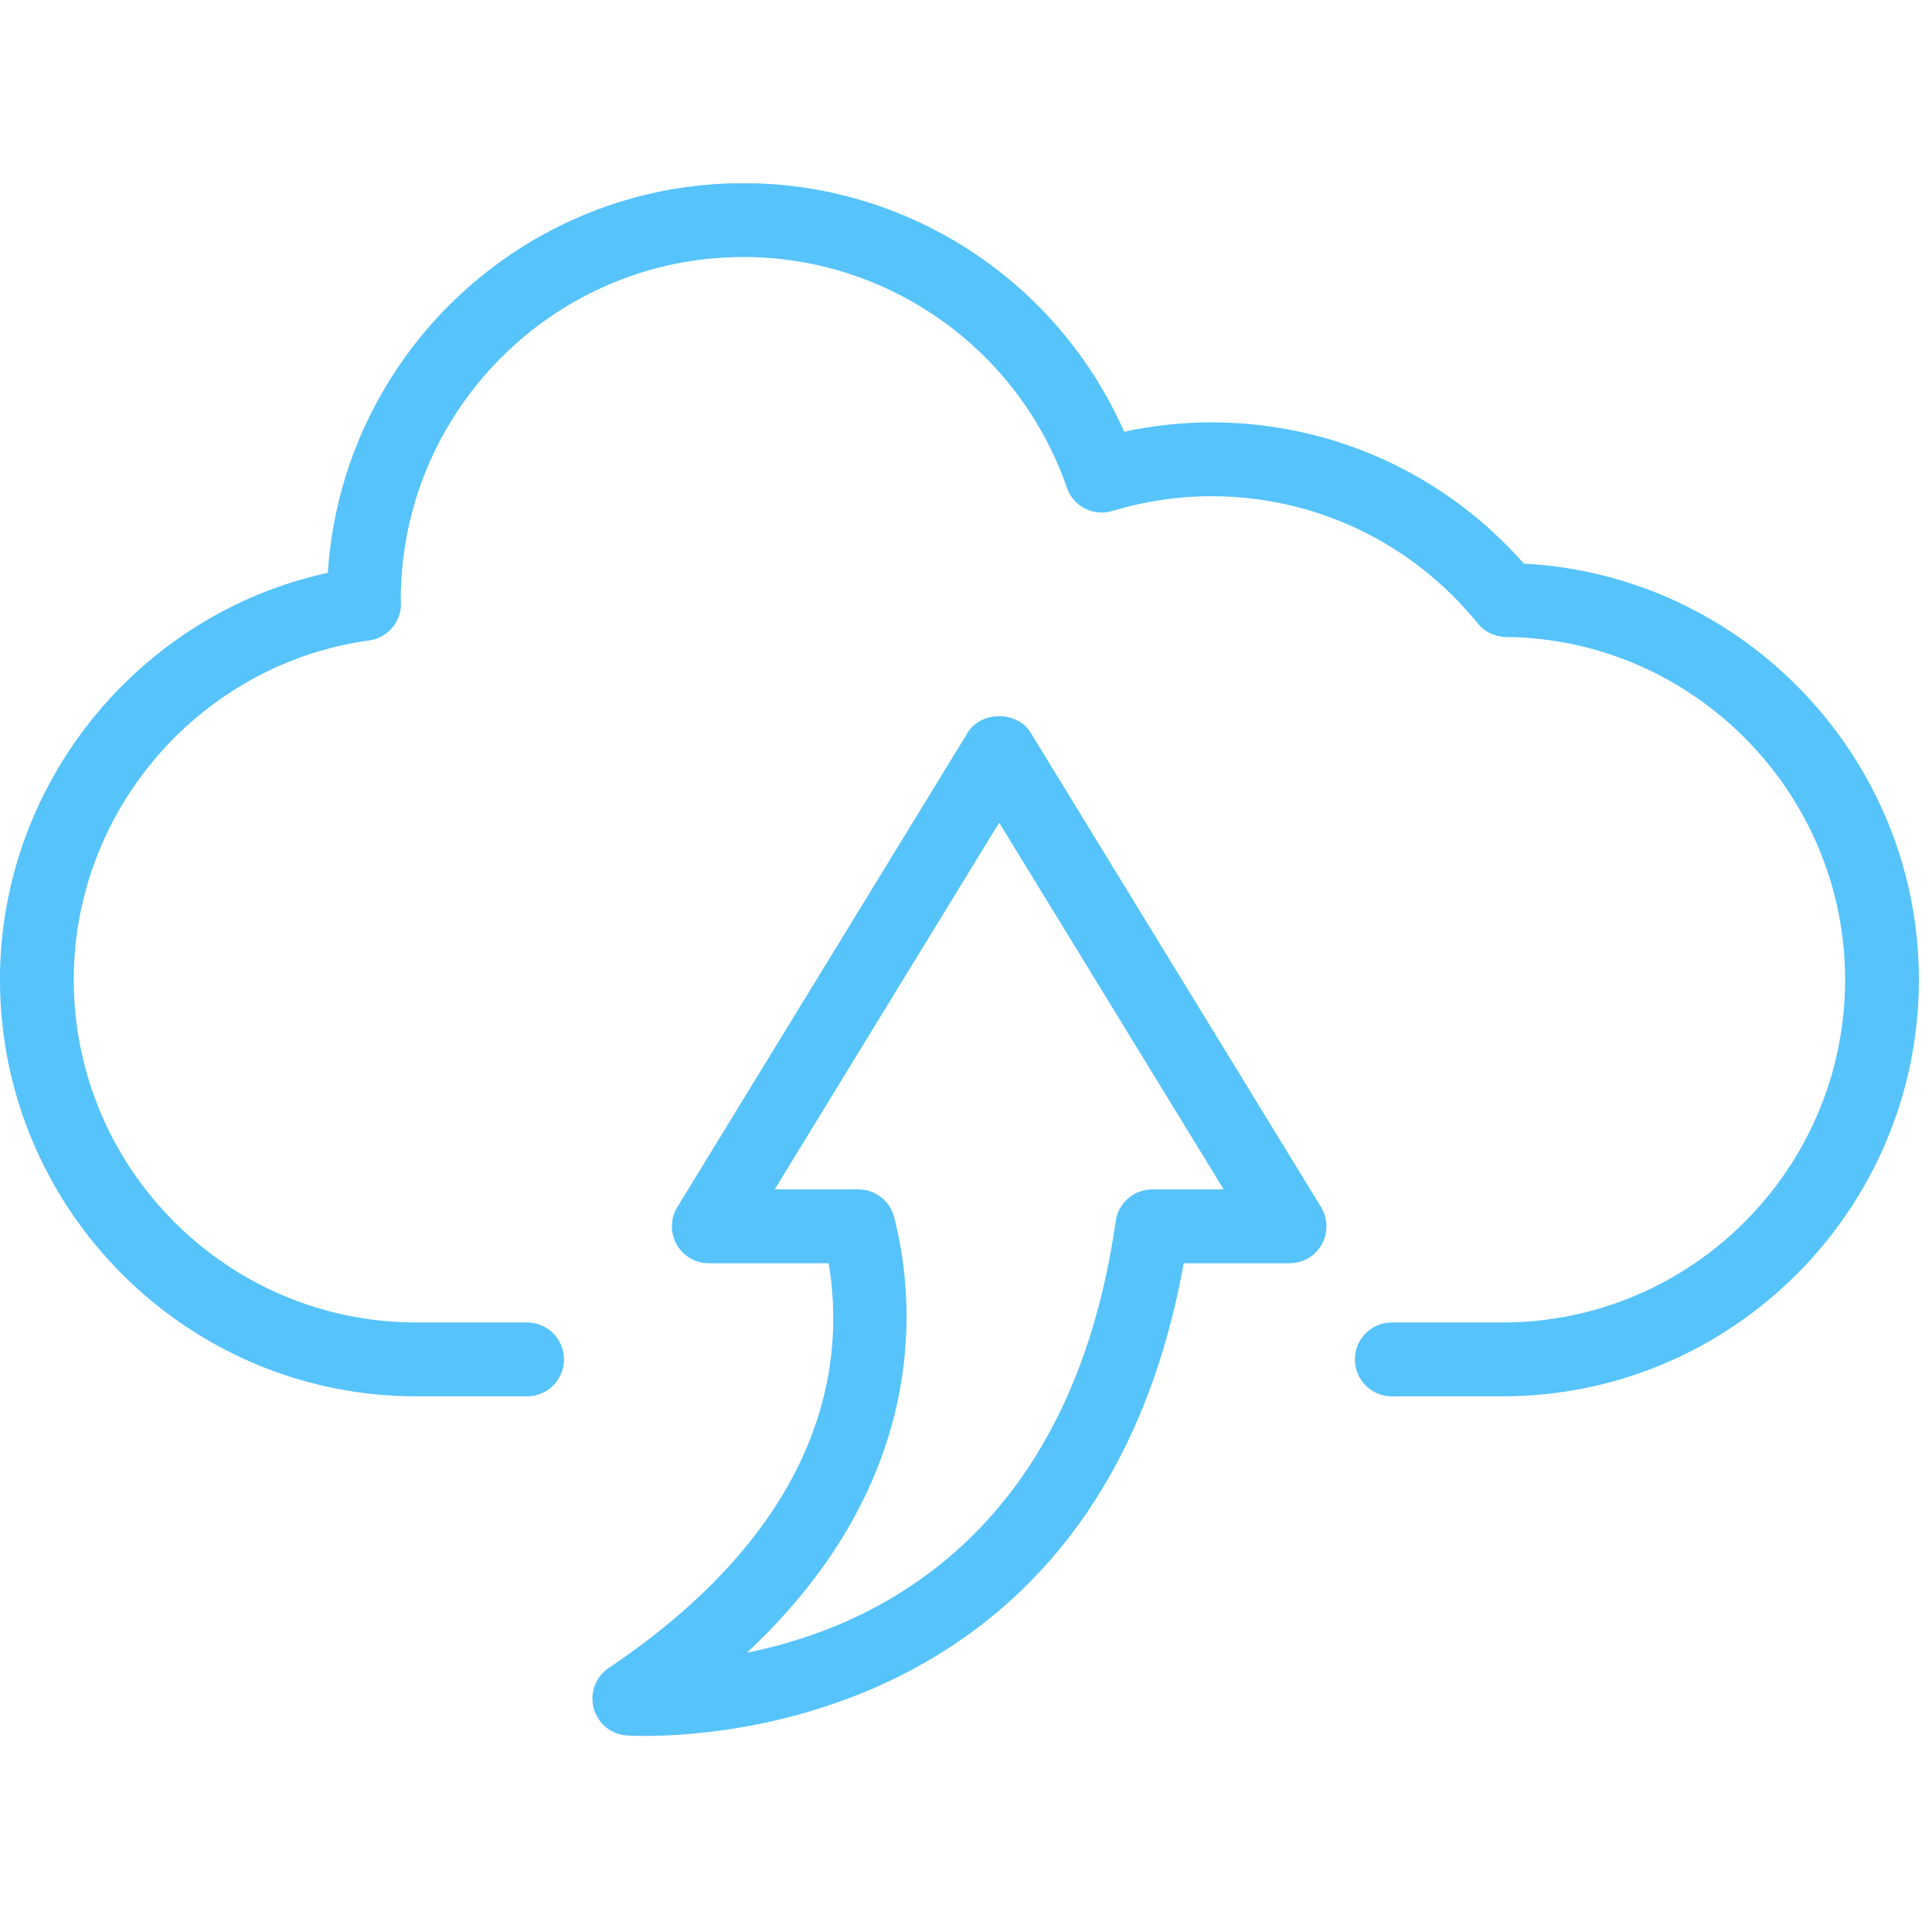
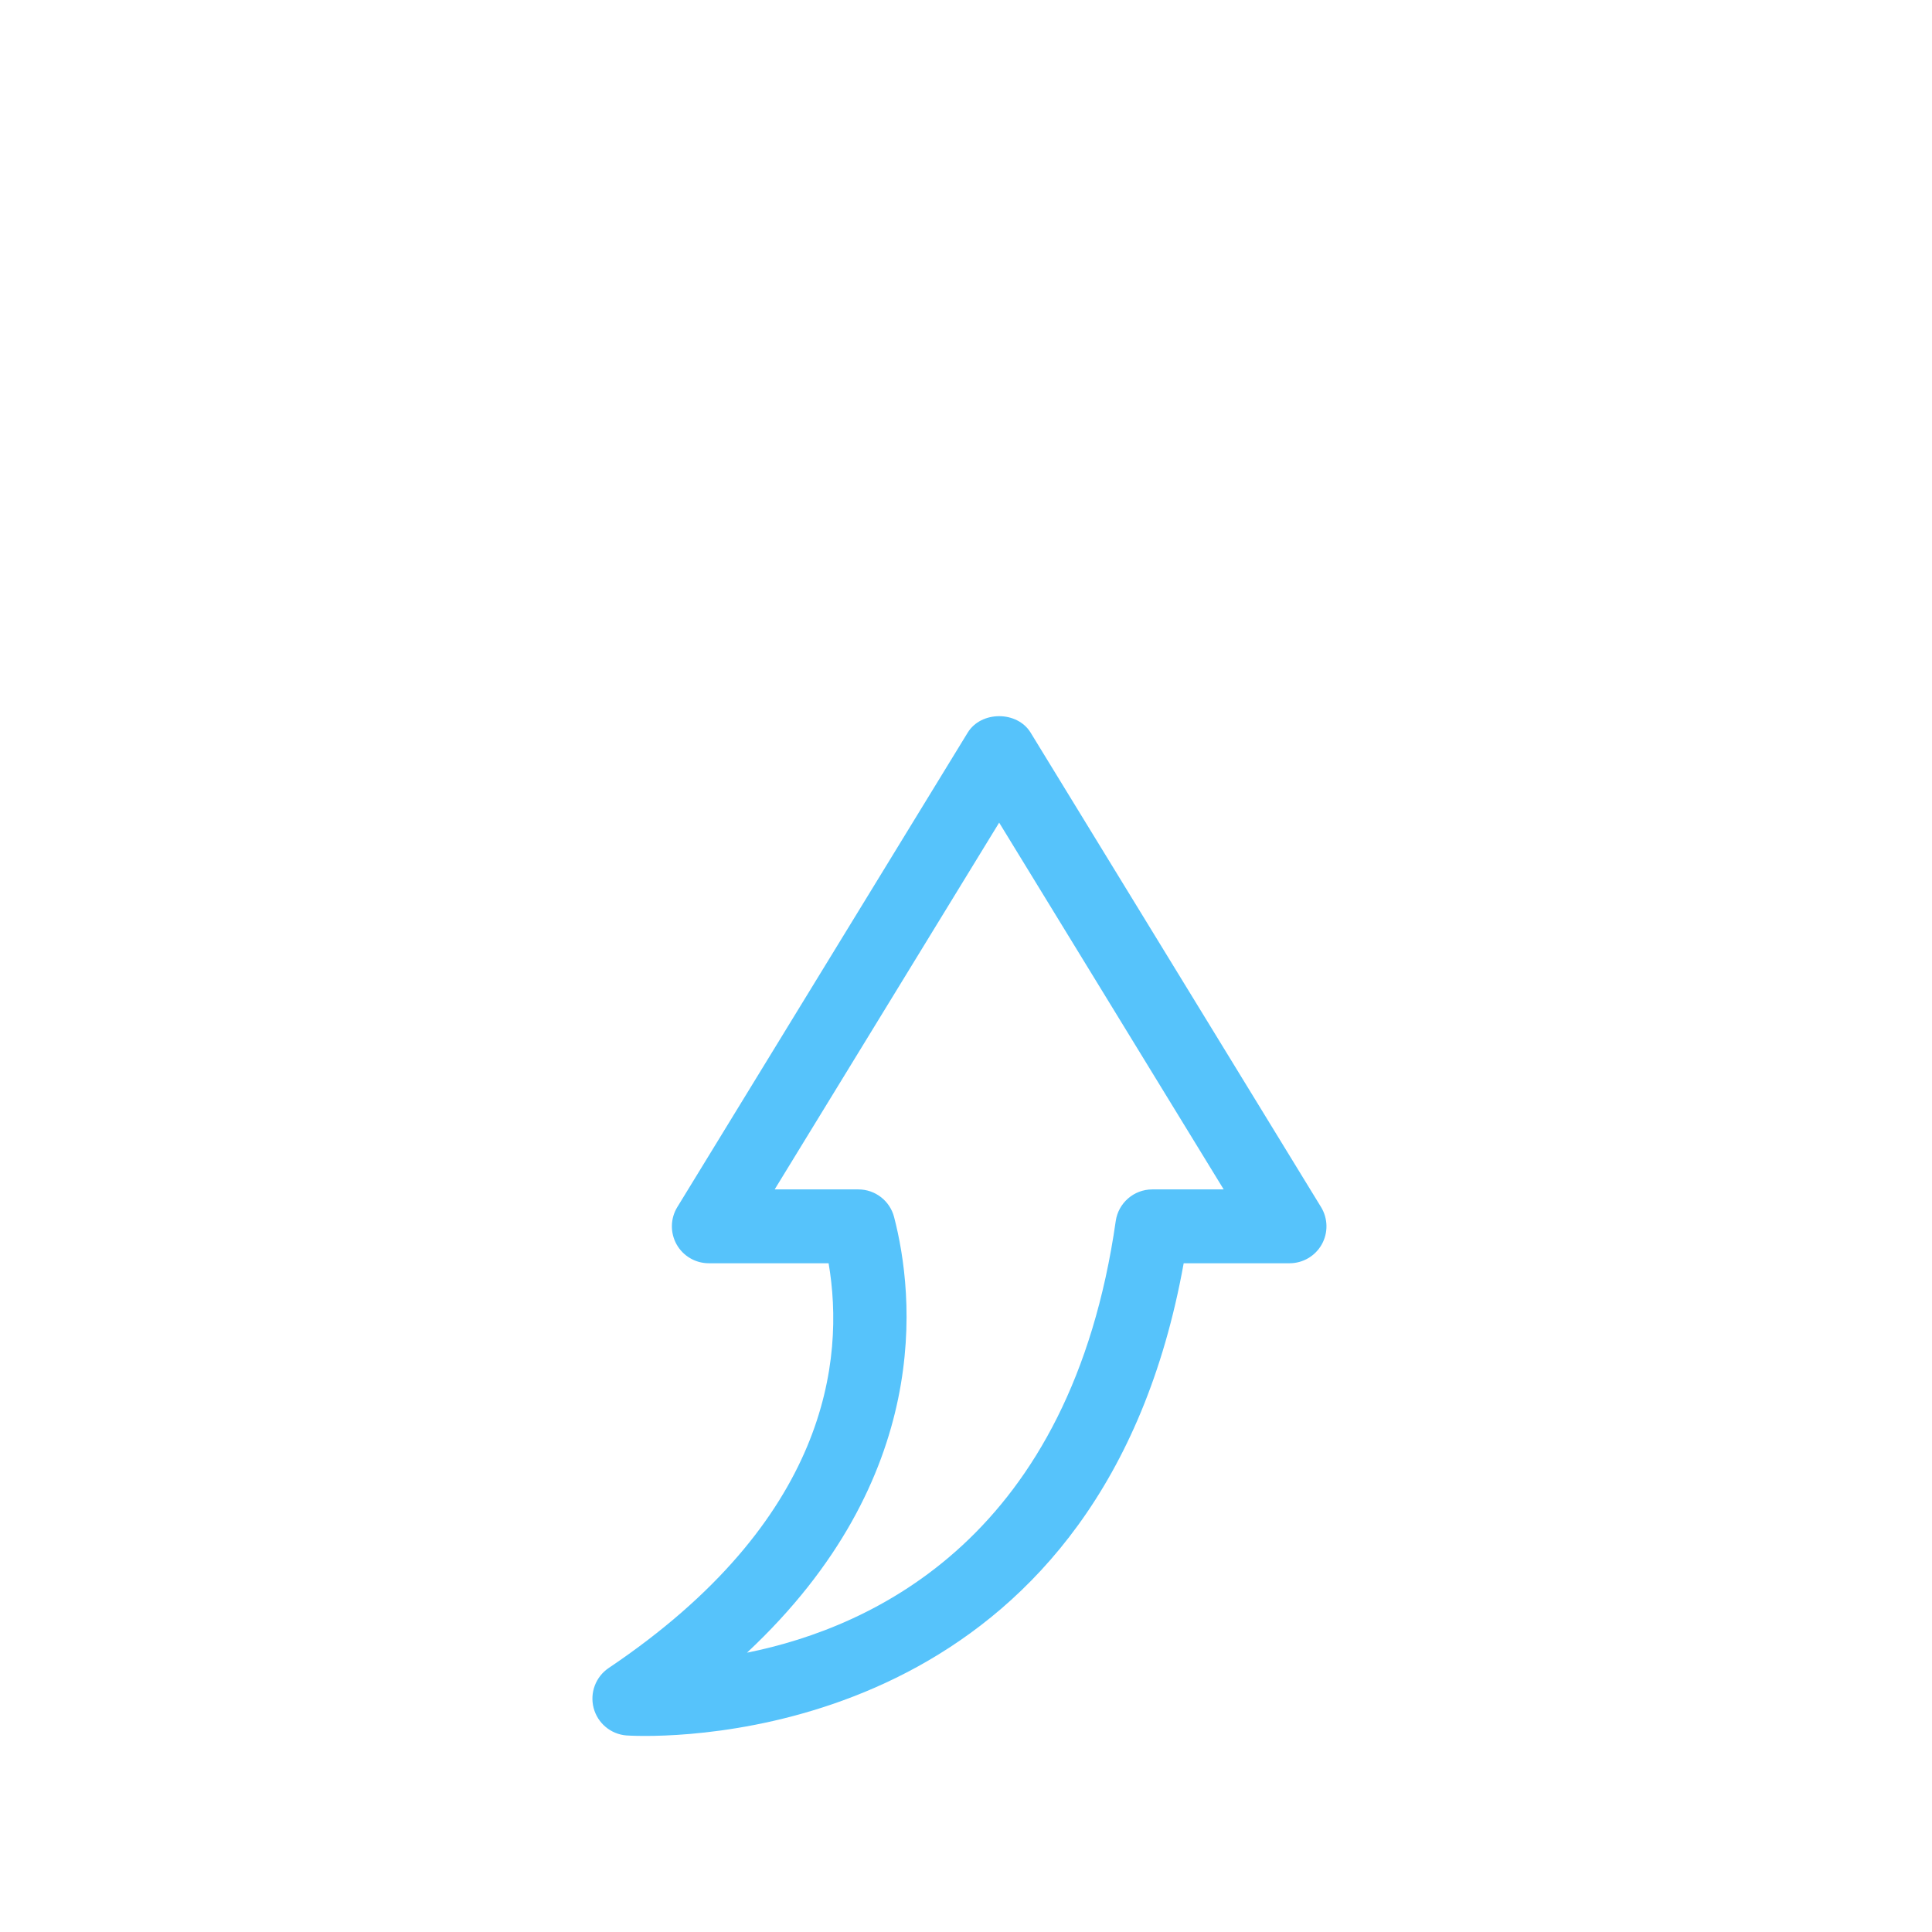
<svg xmlns="http://www.w3.org/2000/svg" xmlns:ns1="http://www.serif.com/" width="100%" height="100%" viewBox="0 0 98 98" xml:space="preserve" style="fill-rule:evenodd;clip-rule:evenodd;stroke-linejoin:round;stroke-miterlimit:2;">
  <g id="_52.svg" ns1:id="52.svg" transform="matrix(0.195,0,0,0.195,48.667,48.667)">
    <g transform="matrix(1,0,0,1,-250,-250)">
      <path d="M201.938,309.823L223.714,309.823C228.089,309.823 231.906,312.781 233.005,317.021C238.25,337.203 243.354,384.87 194.734,430.333C228.13,423.625 278.969,399.828 290.656,318.068C291.328,313.344 295.38,309.823 300.156,309.823L318.74,309.823L260.333,214.417L201.938,309.823ZM168.26,451.99C165.24,451.99 163.484,451.87 163.344,451.859C159.276,451.521 155.865,448.651 154.839,444.703C153.813,440.755 155.385,436.589 158.776,434.307C215.797,395.964 220.255,354.255 215.969,329.031L184.797,329.031C181.328,329.031 178.125,327.156 176.422,324.12C174.729,321.083 174.797,317.37 176.62,314.406L252.151,191C255.641,185.297 265.031,185.297 268.516,191L344.057,314.406C345.875,317.37 345.948,321.083 344.255,324.12C342.552,327.156 339.349,329.031 335.875,329.031L308.333,329.031C287.458,444.958 191.214,451.99 168.26,451.99" style="fill:rgb(86,195,251);fill-rule:nonzero;" />
      <g>
        <clipPath id="_clip1">
          <rect x="0" y="48.125" width="500" height="315.875" />
        </clipPath>
        <g clip-path="url(#_clip1)">
-           <path d="M391.26,363.651L362.464,363.651C357.161,363.651 352.865,359.349 352.865,354.042C352.865,348.729 357.161,344.438 362.464,344.438L391.26,344.438C440.406,344.438 480.385,304.427 480.385,255.25C480.385,206.589 440.813,166.599 392.161,166.12C389.297,166.089 386.594,164.792 384.797,162.563C367.766,141.563 342.536,129.505 315.578,129.505C306.891,129.505 298.214,130.797 289.786,133.333C284.865,134.849 279.63,132.151 277.943,127.281C265.516,91.401 231.703,67.281 193.807,67.281C144.661,67.281 104.672,107.286 104.672,156.458L104.729,157.38C104.786,162.224 101.24,166.365 96.448,167.016C52.641,173.083 19.615,211.016 19.615,255.25C19.615,304.427 59.594,344.438 108.74,344.438L137.536,344.438C142.839,344.438 147.135,348.729 147.135,354.042C147.135,359.349 142.839,363.651 137.536,363.651L108.74,363.651C49.01,363.651 0.417,315.021 0.417,255.25C0.417,204.24 36.542,160.12 85.703,149.427C89.328,92.938 136.427,48.068 193.807,48.068C236.896,48.068 275.646,73.714 292.839,112.724C300.328,111.109 307.948,110.292 315.578,110.292C346.854,110.292 376.208,123.635 396.828,147.047C453.88,149.969 499.583,197.589 499.583,255.25C499.583,315.021 450.99,363.651 391.26,363.651" style="fill:rgb(86,195,251);fill-rule:nonzero;" />
-         </g>
+           </g>
      </g>
    </g>
  </g>
</svg>